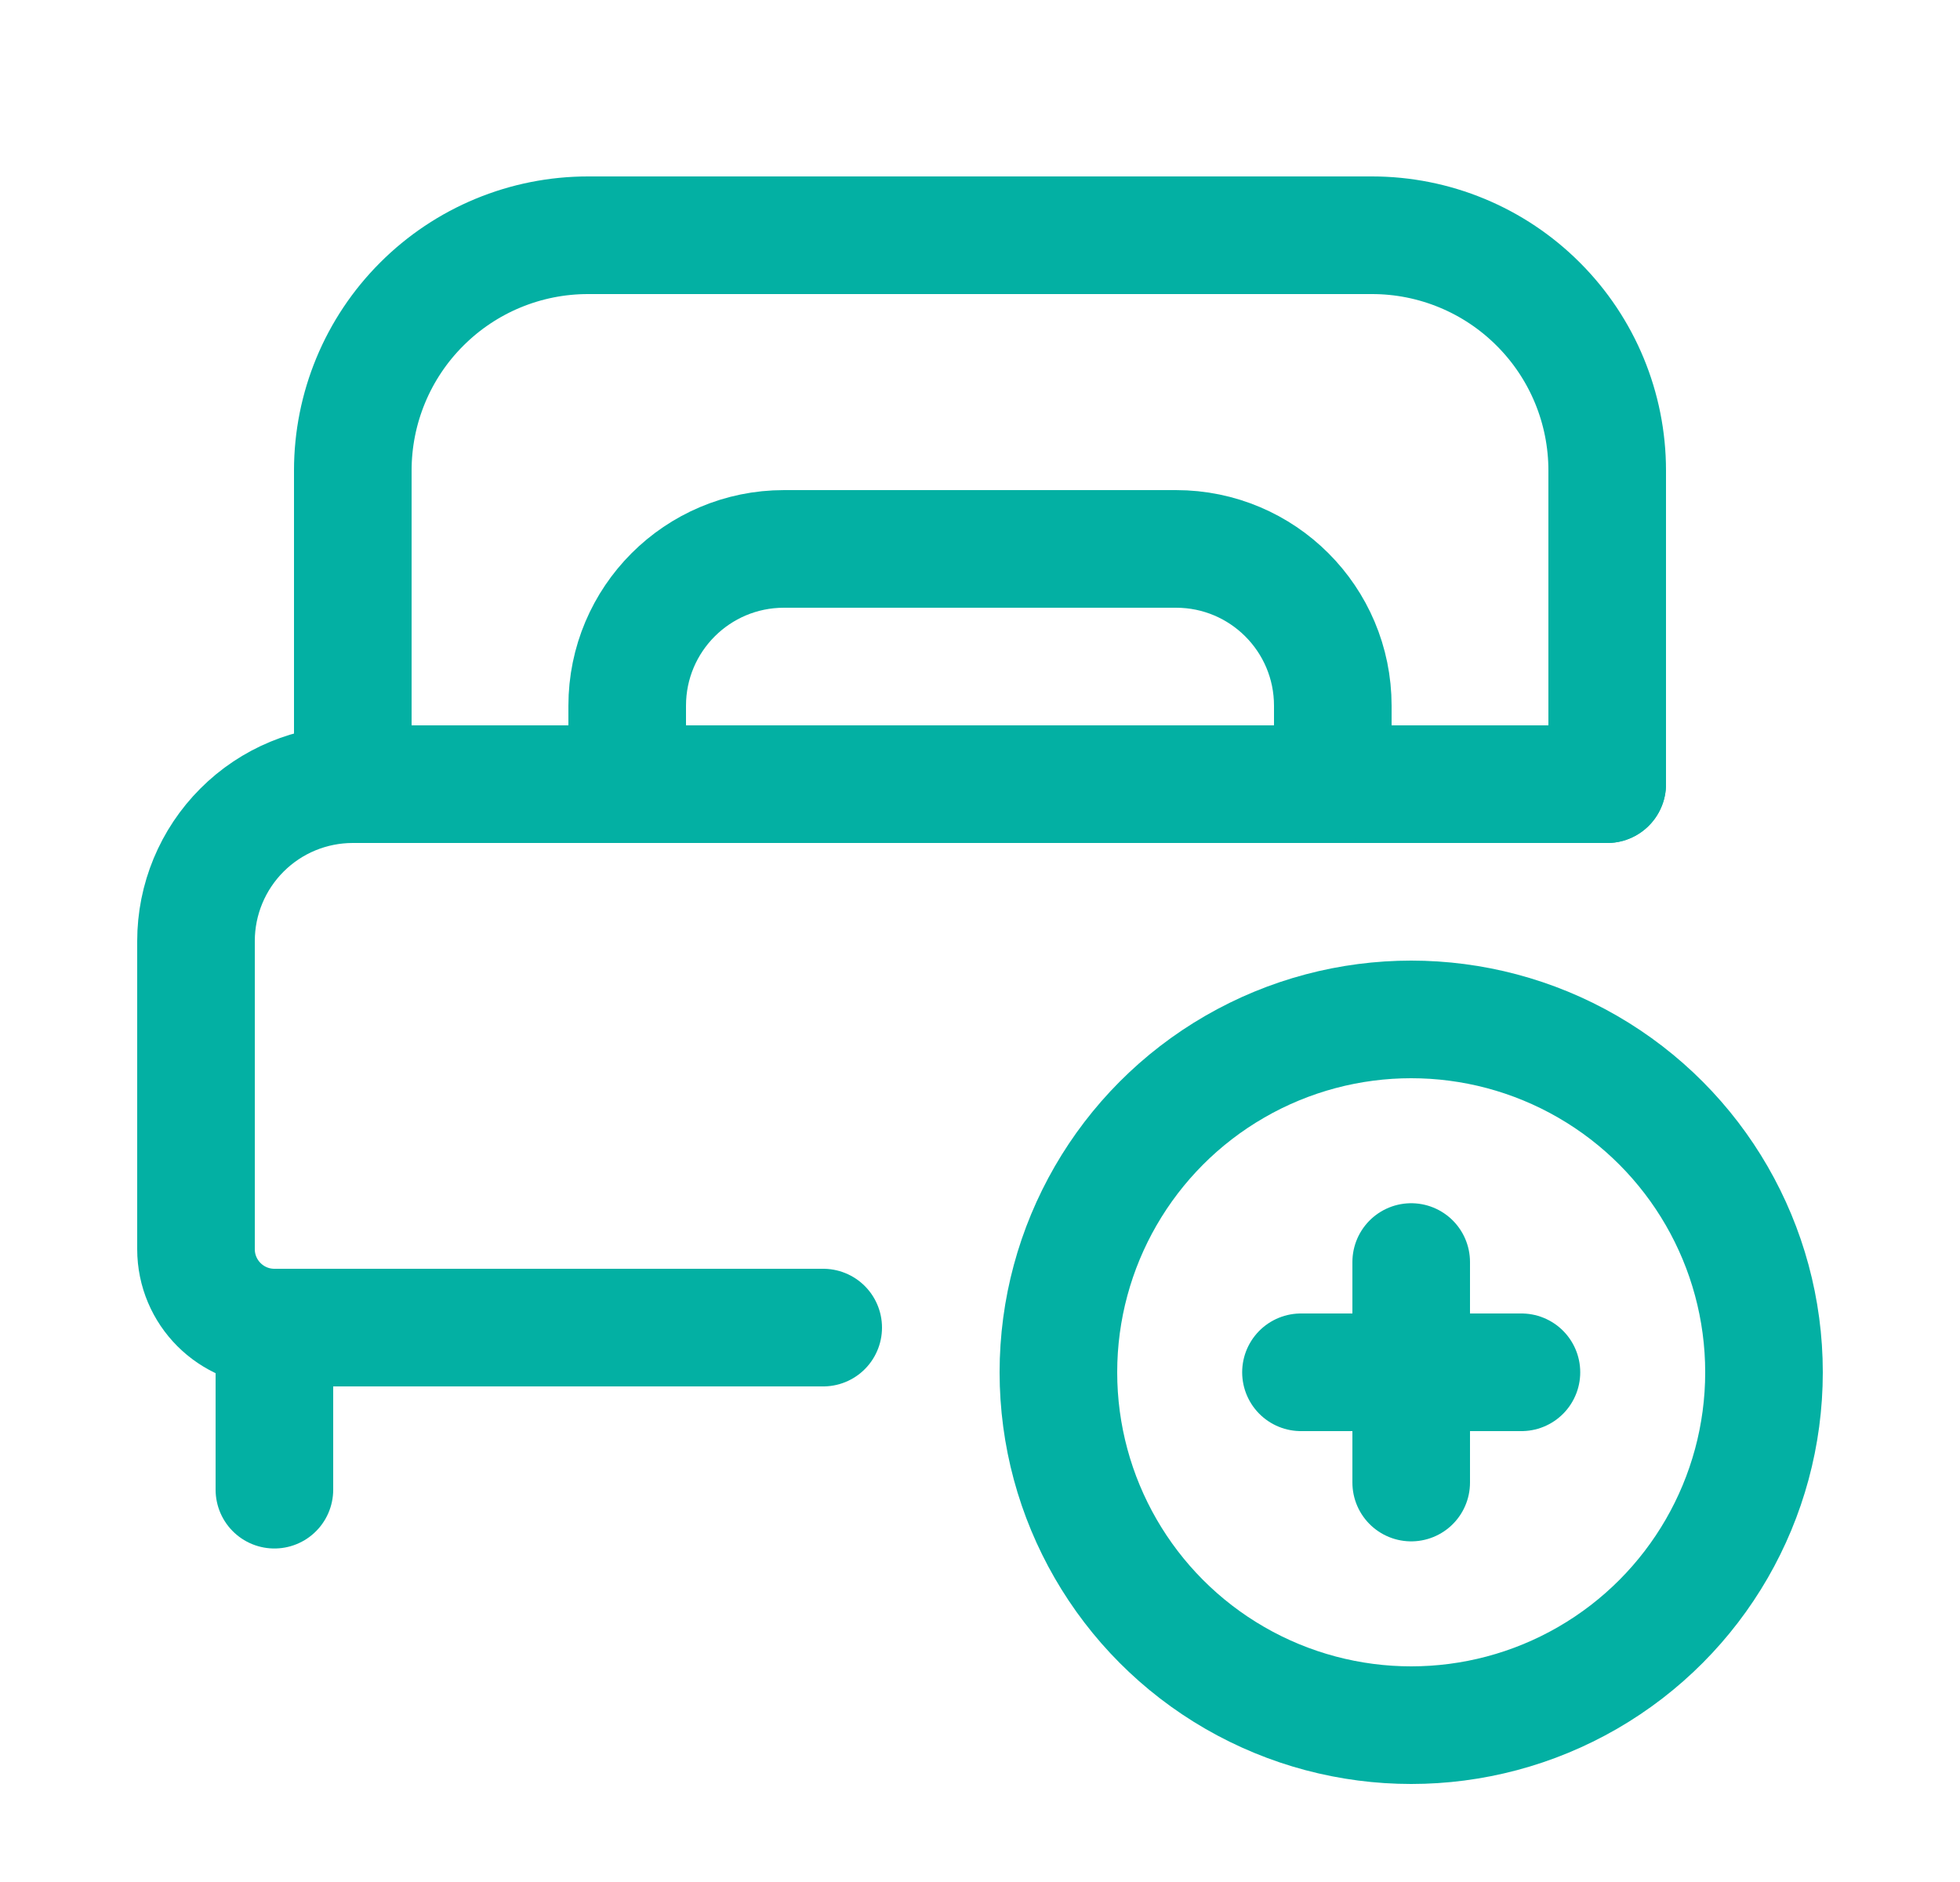
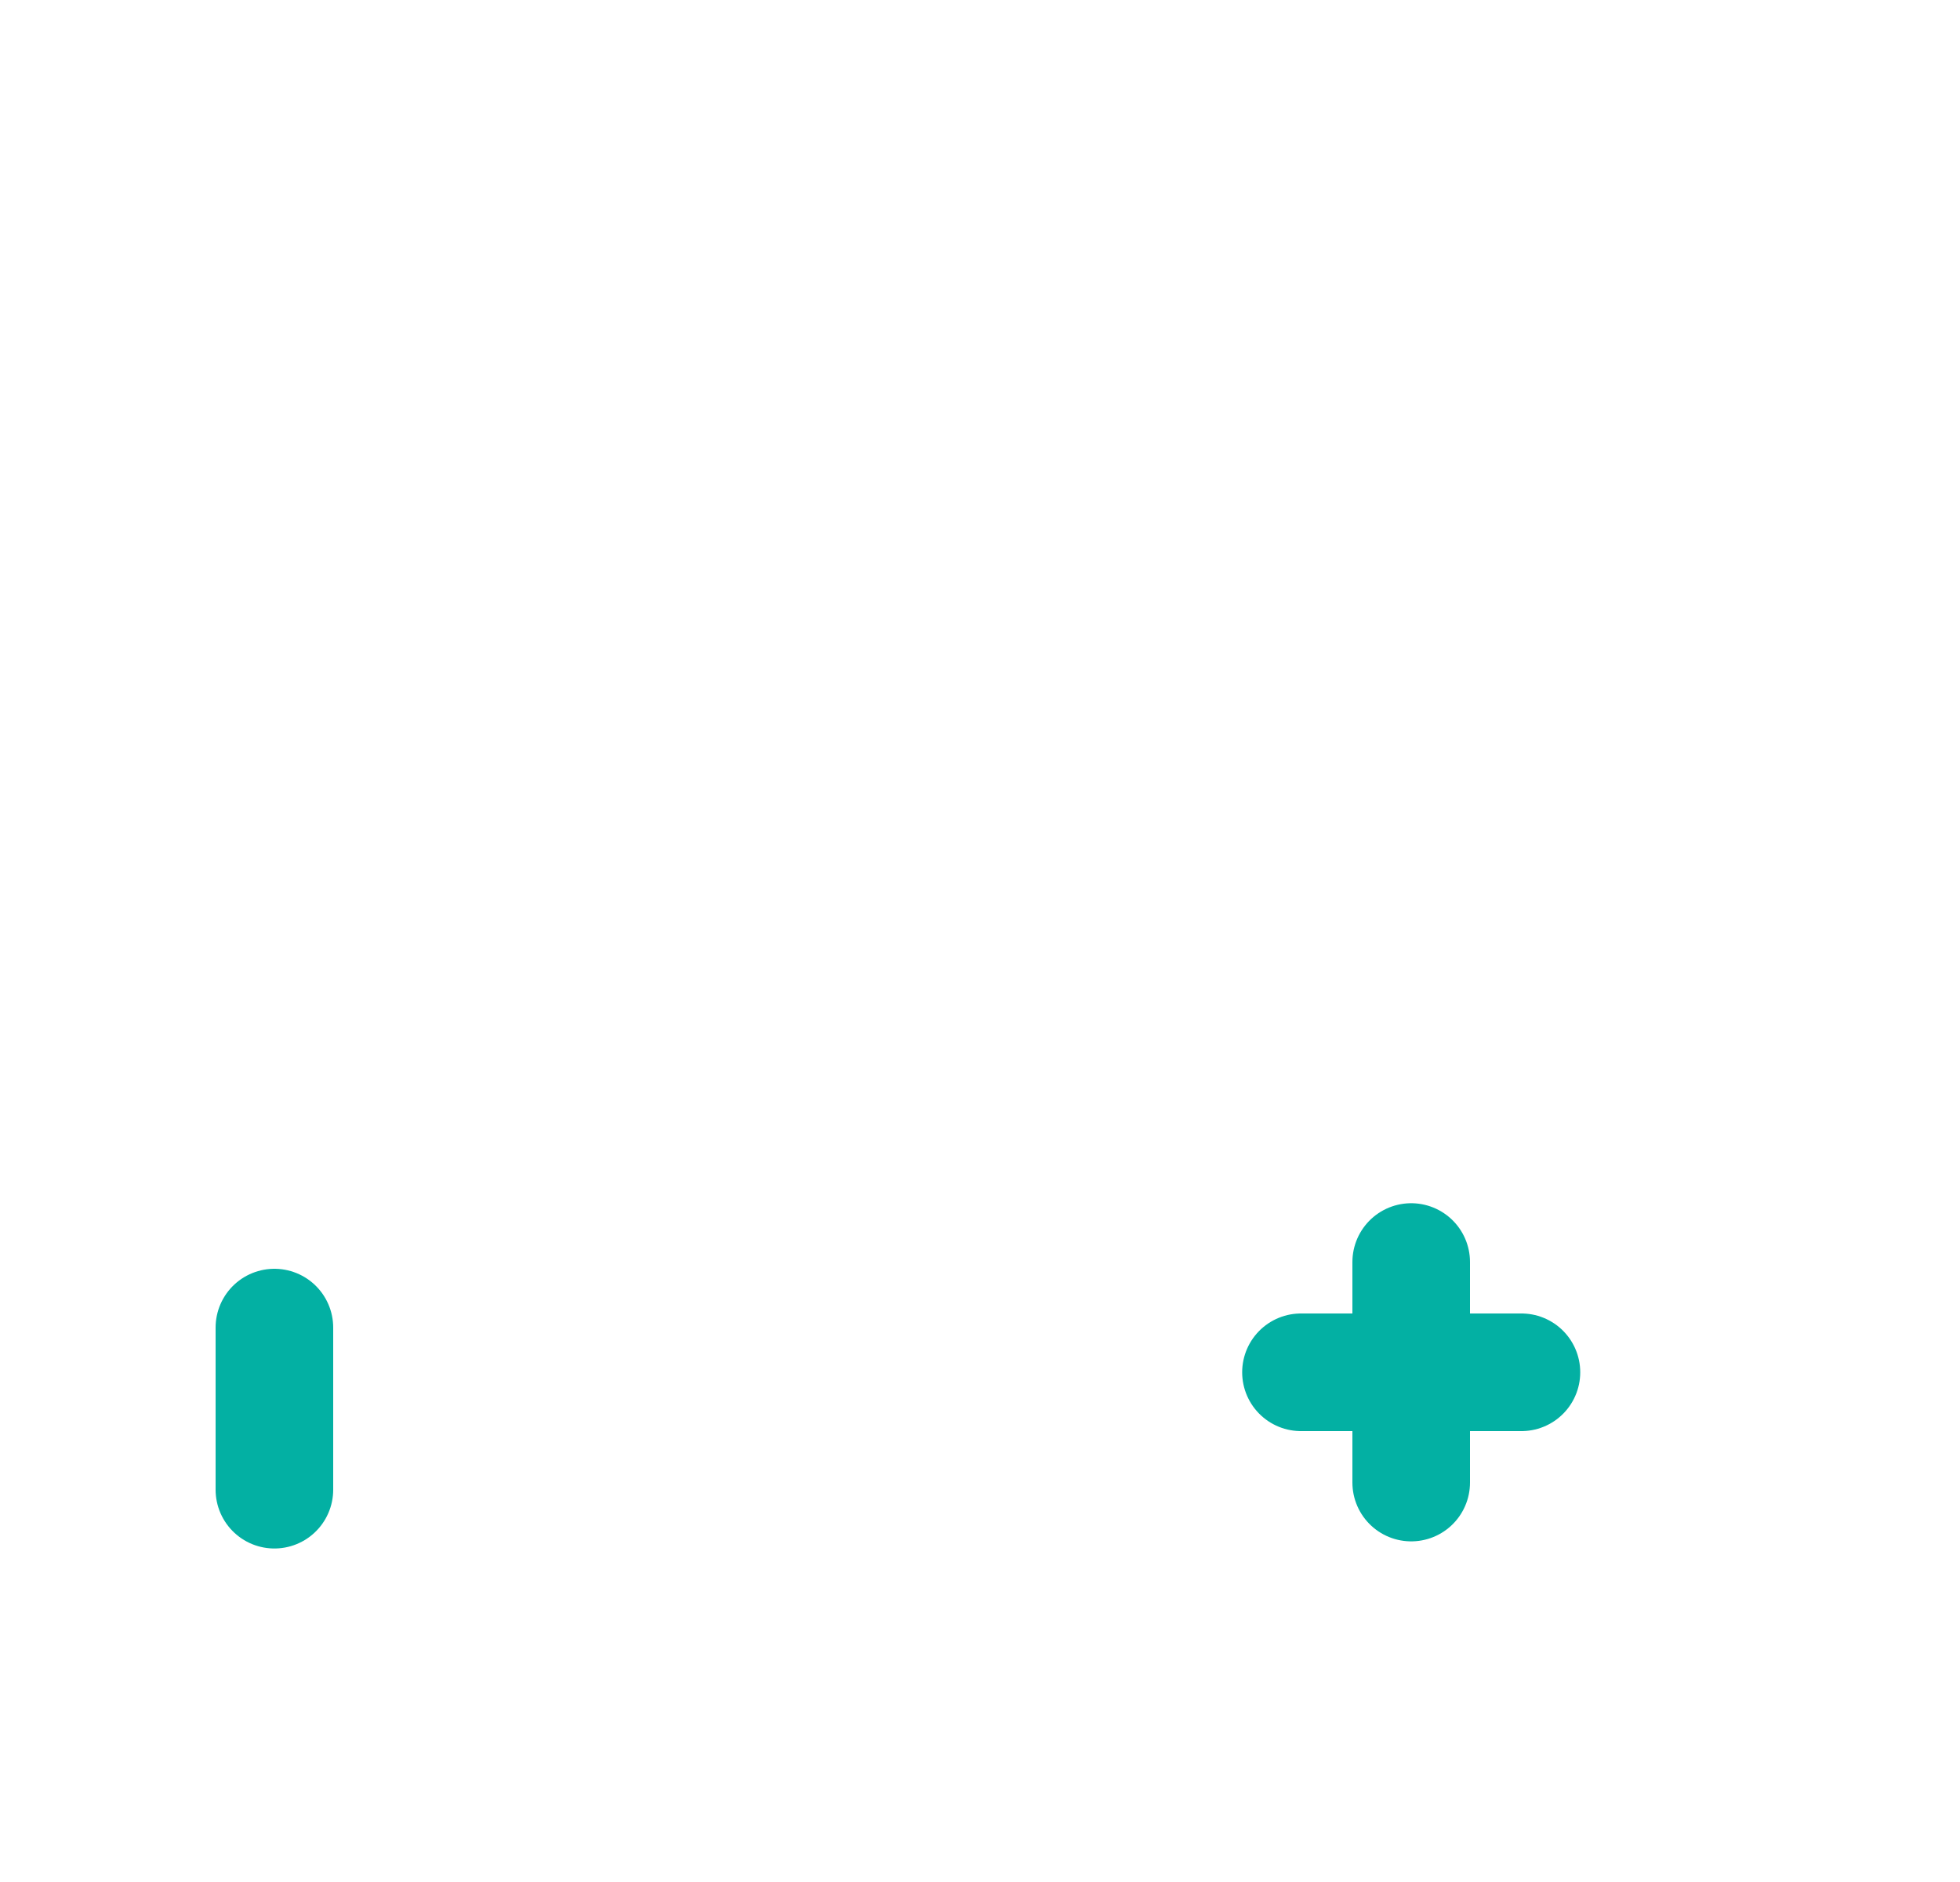
<svg xmlns="http://www.w3.org/2000/svg" width="25" height="24" viewBox="0 0 25 24" fill="none">
-   <path d="M20.5 10H4.5C3.97 10 3.461 10.21 3.086 10.586C2.711 10.961 2.5 11.47 2.5 12V15.93C2.5 16.482 2.948 16.93 3.5 16.93H10.5" stroke="#03B0A3" stroke-width="1.5" stroke-linecap="round" stroke-linejoin="round" />
-   <path d="M4.5 10V6C4.5 5.204 4.816 4.441 5.379 3.879C5.941 3.316 6.704 3 7.5 3H17.5C18.296 3 19.059 3.316 19.621 3.879C20.184 4.441 20.5 5.204 20.5 6V10" stroke="#03B0A3" stroke-width="1.5" stroke-linecap="round" stroke-linejoin="round" />
  <path d="M3.5 16.93V18.997" stroke="#03B0A3" stroke-width="1.5" stroke-linecap="round" stroke-linejoin="round" />
-   <circle cx="18" cy="17.5" r="4.5" stroke="#03B0A3" stroke-width="1.5" stroke-linecap="round" stroke-linejoin="round" />
  <path d="M19.406 17.5L16.594 17.5" stroke="#03B0A3" stroke-width="1.5" stroke-linecap="round" stroke-linejoin="round" />
  <path d="M18 16.094L18 18.906" stroke="#03B0A3" stroke-width="1.5" stroke-linecap="round" stroke-linejoin="round" />
-   <path fill-rule="evenodd" clip-rule="evenodd" d="M10 7H15C16.105 7 17 7.895 17 9V10H8V9C8 7.895 8.895 7 10 7Z" stroke="#03B0A3" stroke-width="1.5" stroke-linecap="round" stroke-linejoin="round" />
</svg>